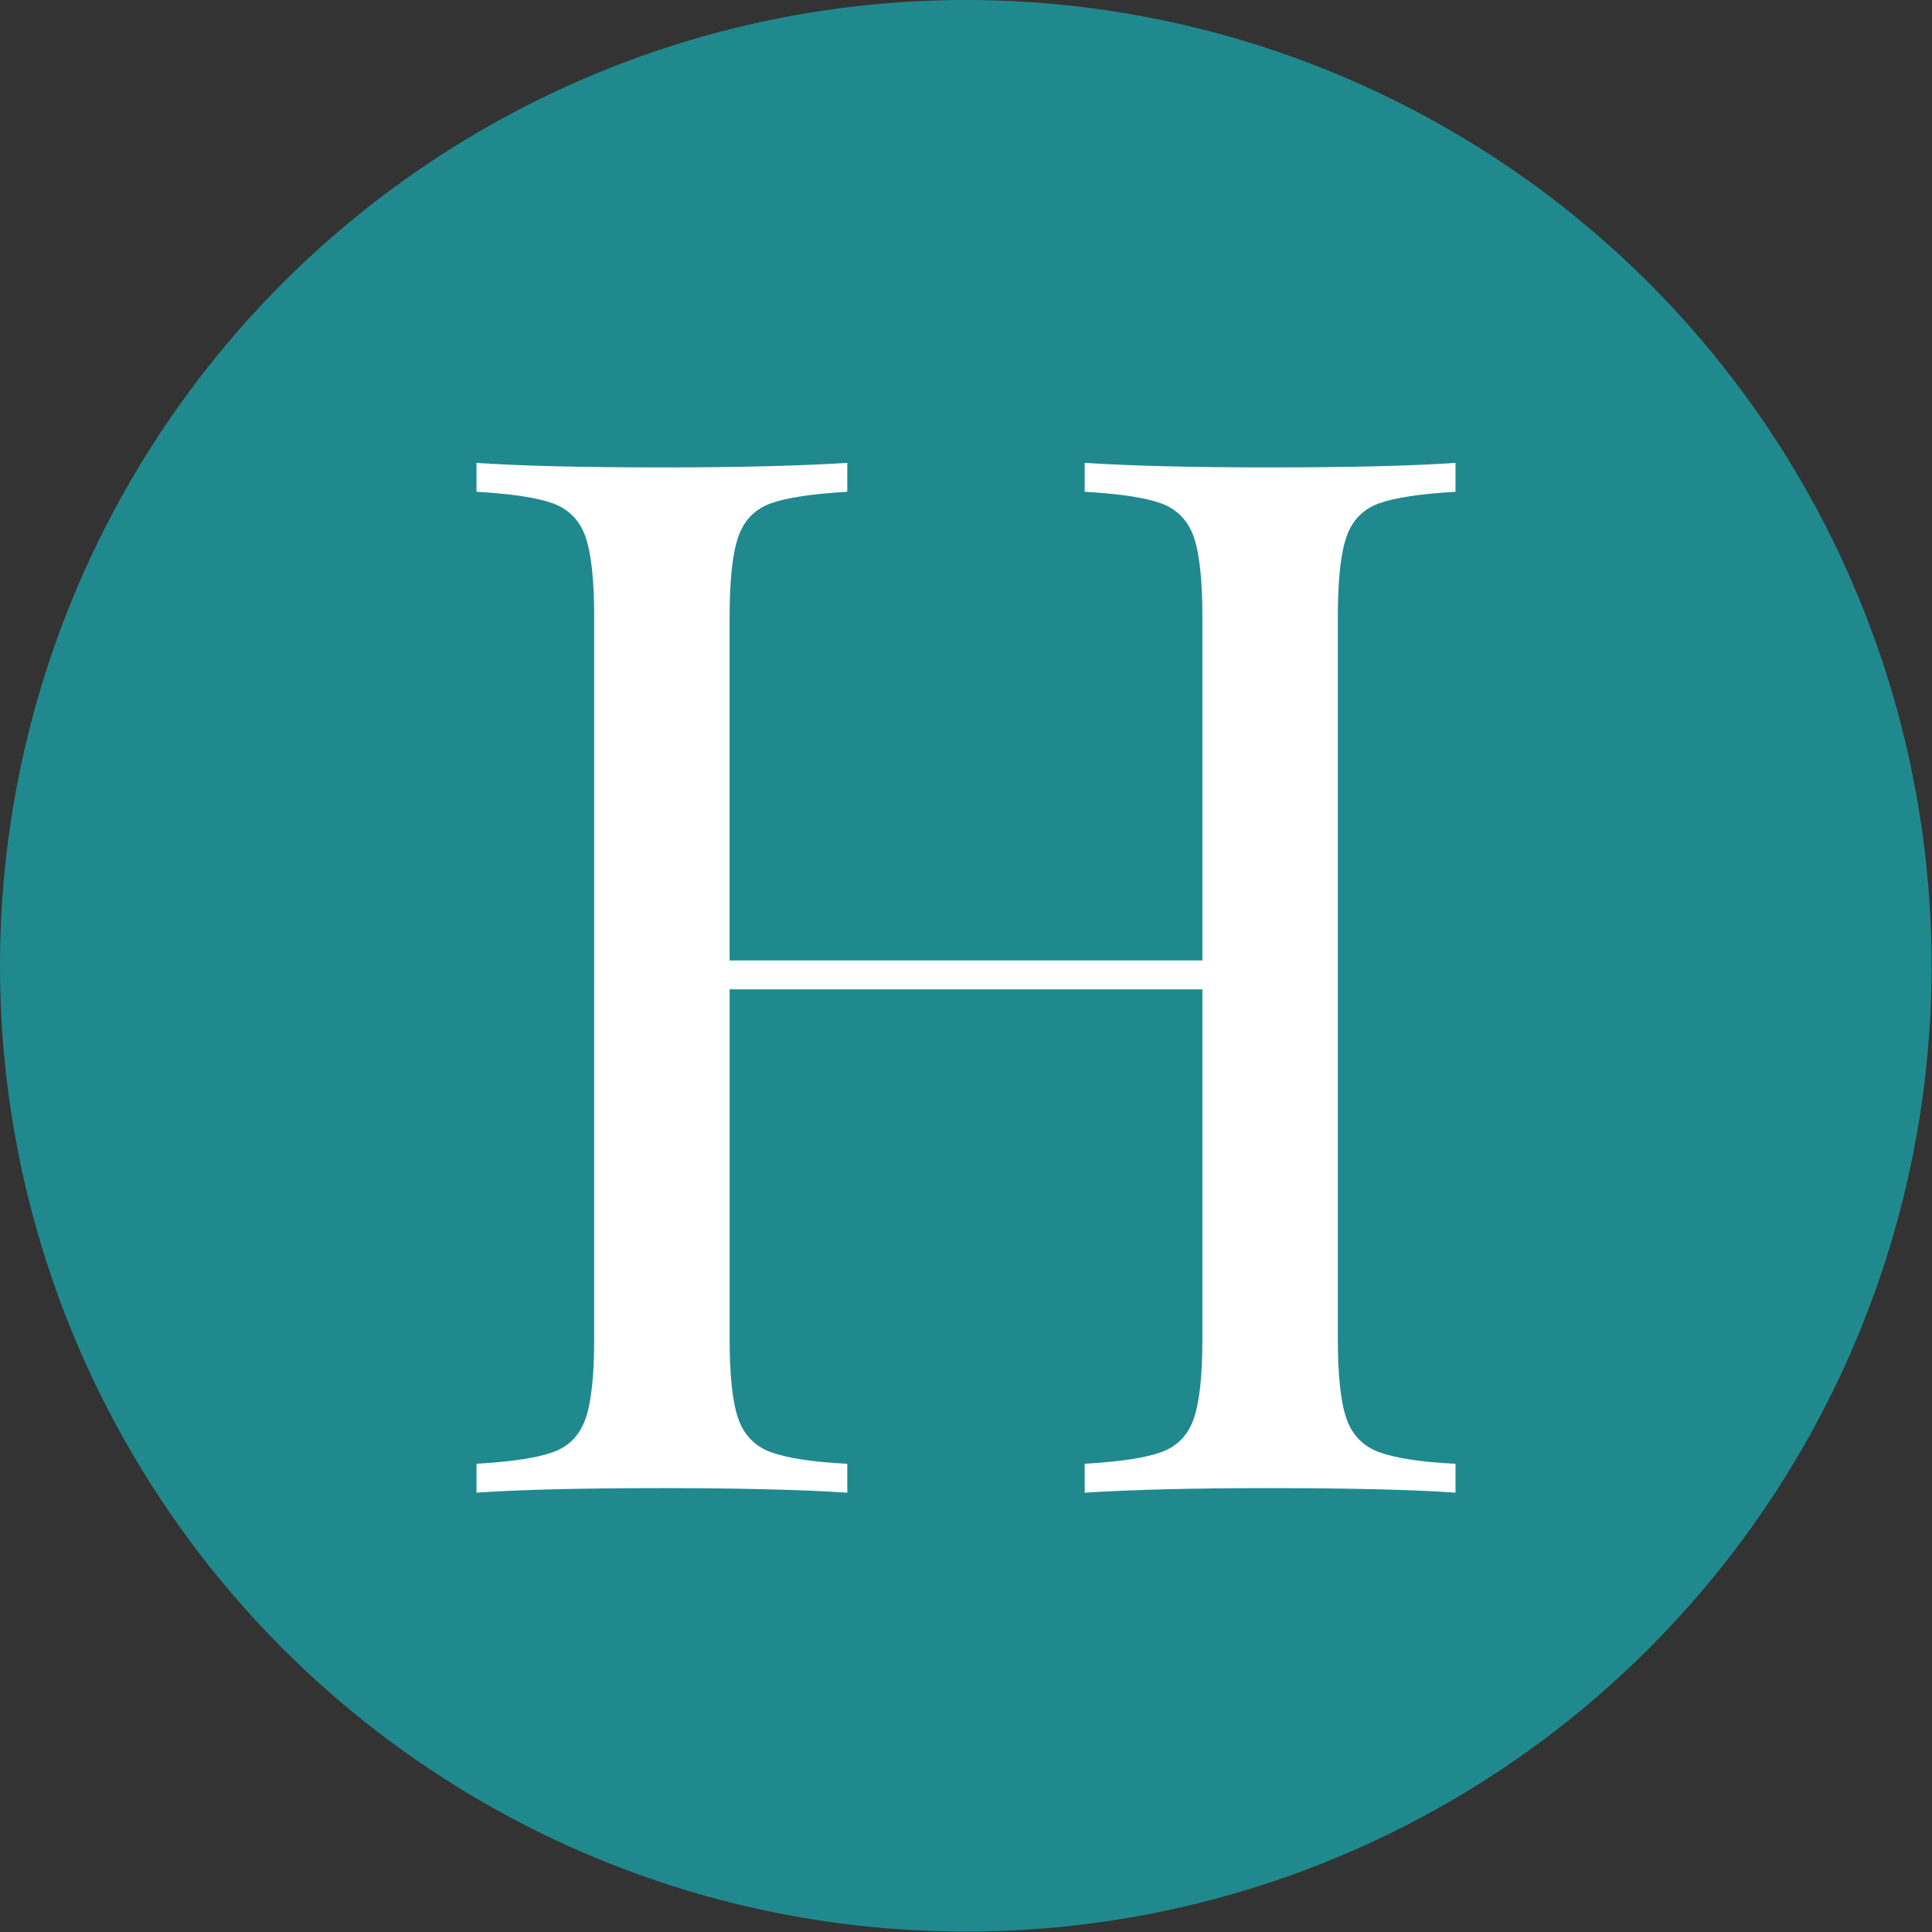
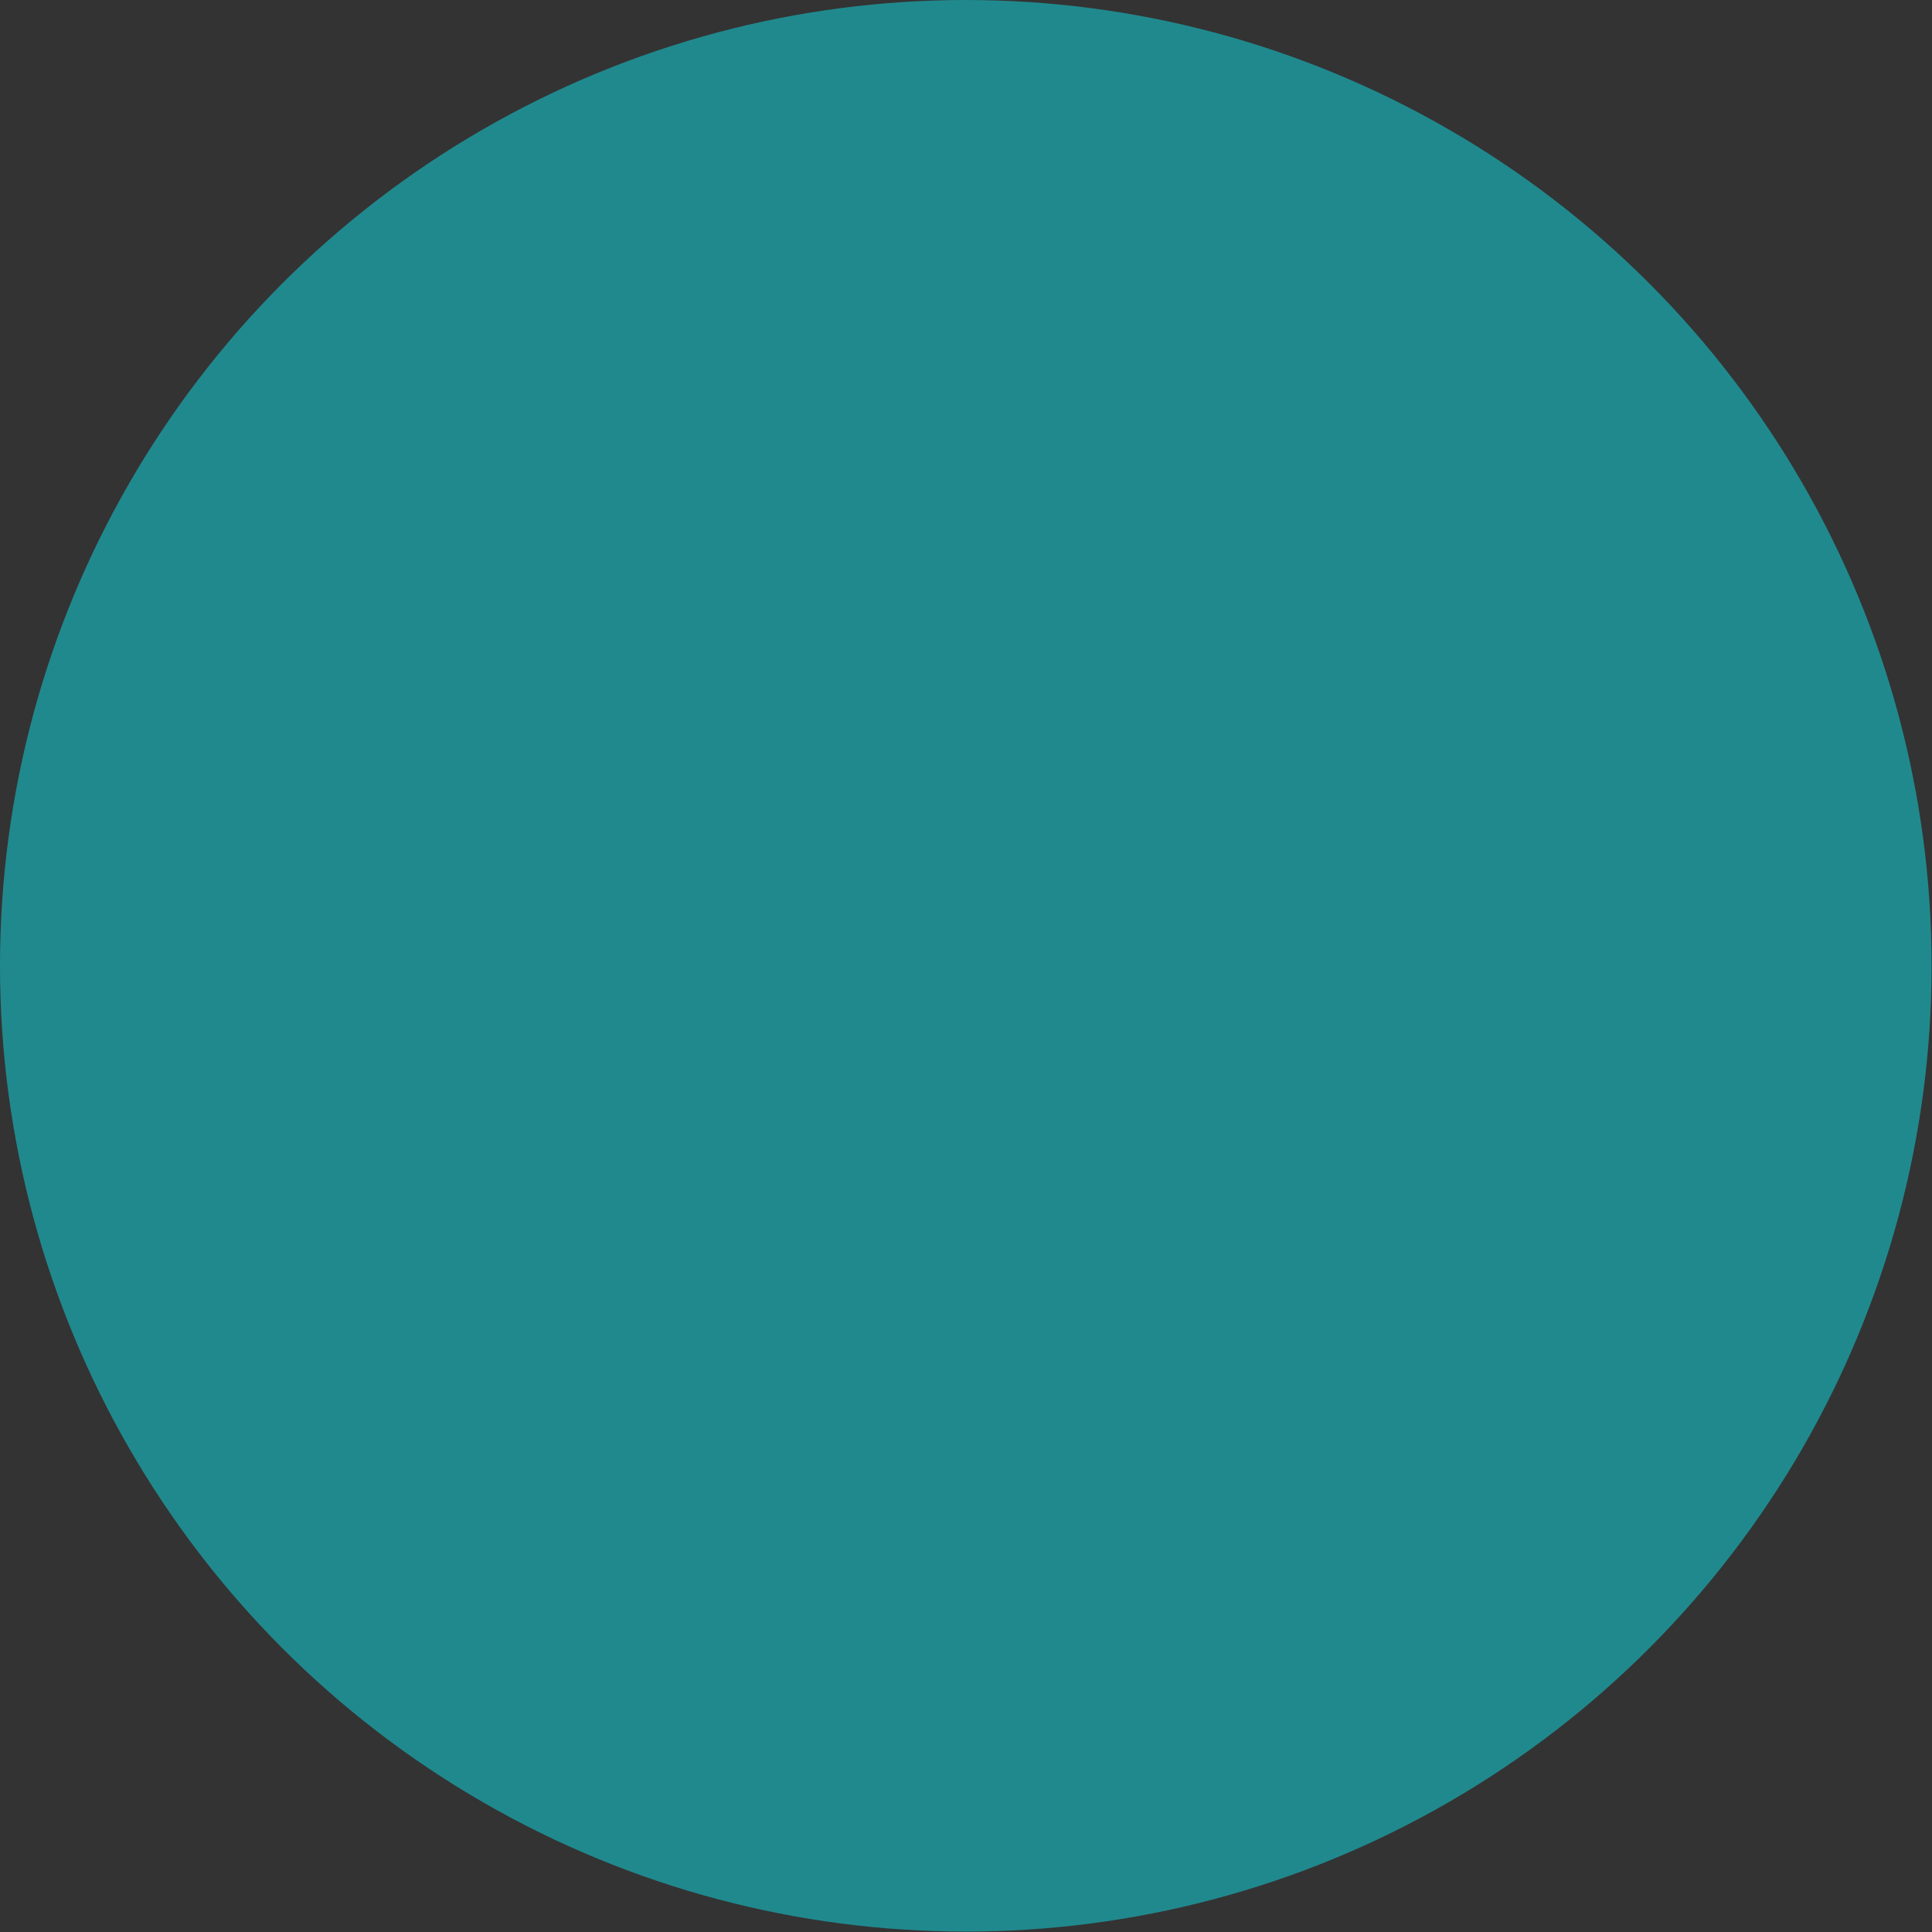
<svg xmlns="http://www.w3.org/2000/svg" version="1.1" id="Layer_1" x="0" y="0" viewBox="0 0 467.9 467.9" xml:space="preserve" width="40" height="40">
  <rect x="0" y="0" width="467.9" height="467.9" fill="#333333" stroke="none" />
  <style />
  <circle cx="233.9" cy="233.9" r="233.9" fill="#20898e" />
-   <path d="M334 121.9c-3.9 1.4-6.5 4.1-7.9 8.1-1.4 4-2.1 10.5-2.1 19.4v174.8c0 8.9.7 15.4 2.1 19.4 1.4 4 4.1 6.7 7.9 8.1 3.9 1.4 10 2.4 18.5 2.8v7c-9.9-.7-24.9-1.1-45.1-1.1-19 0-33.9.4-44.7 1.1v-7c8.5-.5 14.6-1.4 18.5-2.8 3.9-1.4 6.5-4.1 7.9-8.1 1.4-4 2.1-10.4 2.1-19.4v-84.6H176.7v84.6c0 8.9.7 15.4 2.1 19.4 1.4 4 4.1 6.7 7.9 8.1 3.9 1.4 10 2.4 18.5 2.8v7c-10.8-.7-25.7-1.1-44.7-1.1-20.2 0-35.2.4-45.1 1.1v-7c8.5-.5 14.6-1.4 18.5-2.8 3.9-1.4 6.5-4.1 7.9-8.1 1.4-4 2.1-10.4 2.1-19.4V149.4c0-8.9-.7-15.4-2.1-19.4-1.4-4-4.1-6.7-7.9-8.1-3.9-1.4-10-2.3-18.5-2.8v-7c9.9.7 24.9 1.1 45.1 1.1 18.8 0 33.7-.4 44.7-1.1v7c-8.5.5-14.6 1.4-18.5 2.8-3.9 1.4-6.5 4.1-7.9 8.1-1.4 4-2.1 10.5-2.1 19.4v83.2h114.5v-83.2c0-8.9-.7-15.4-2.1-19.4-1.4-4-4.1-6.7-7.9-8.1-3.9-1.4-10-2.3-18.5-2.8v-7c10.8.7 25.7 1.1 44.7 1.1 20.2 0 35.2-.4 45.1-1.1v7c-8.5.5-14.6 1.4-18.5 2.8z" fill="#fff" />
</svg>